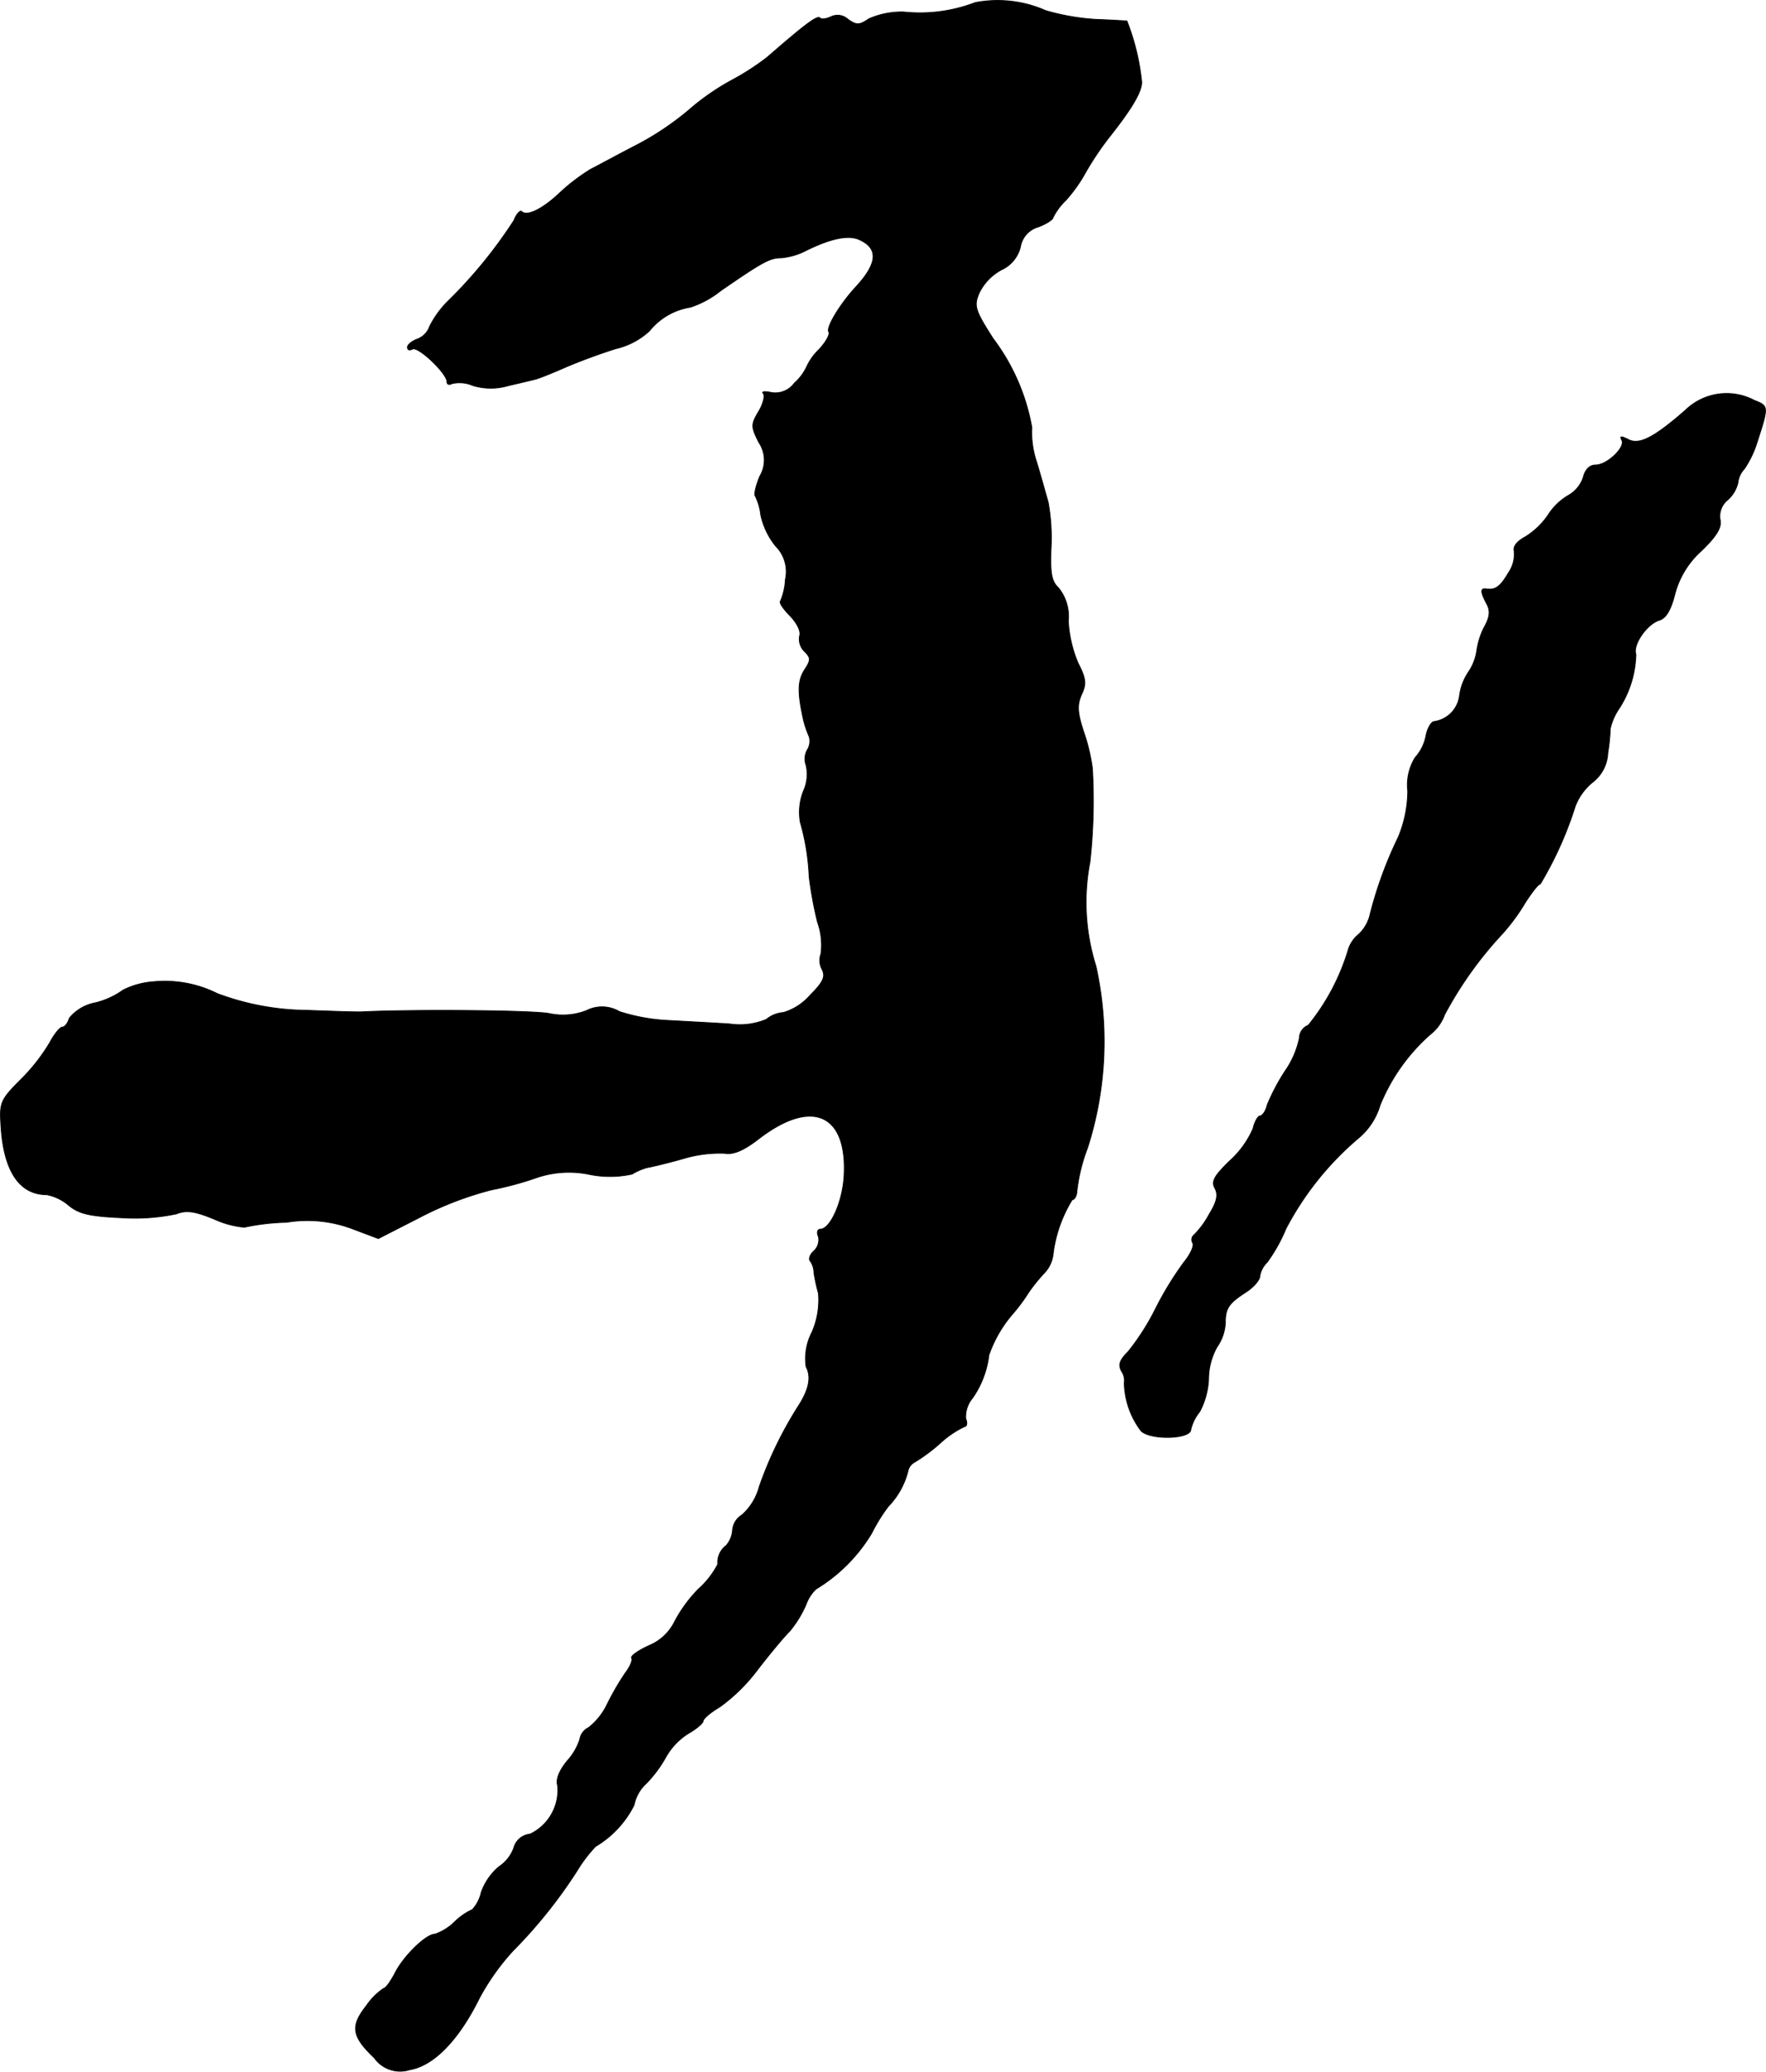
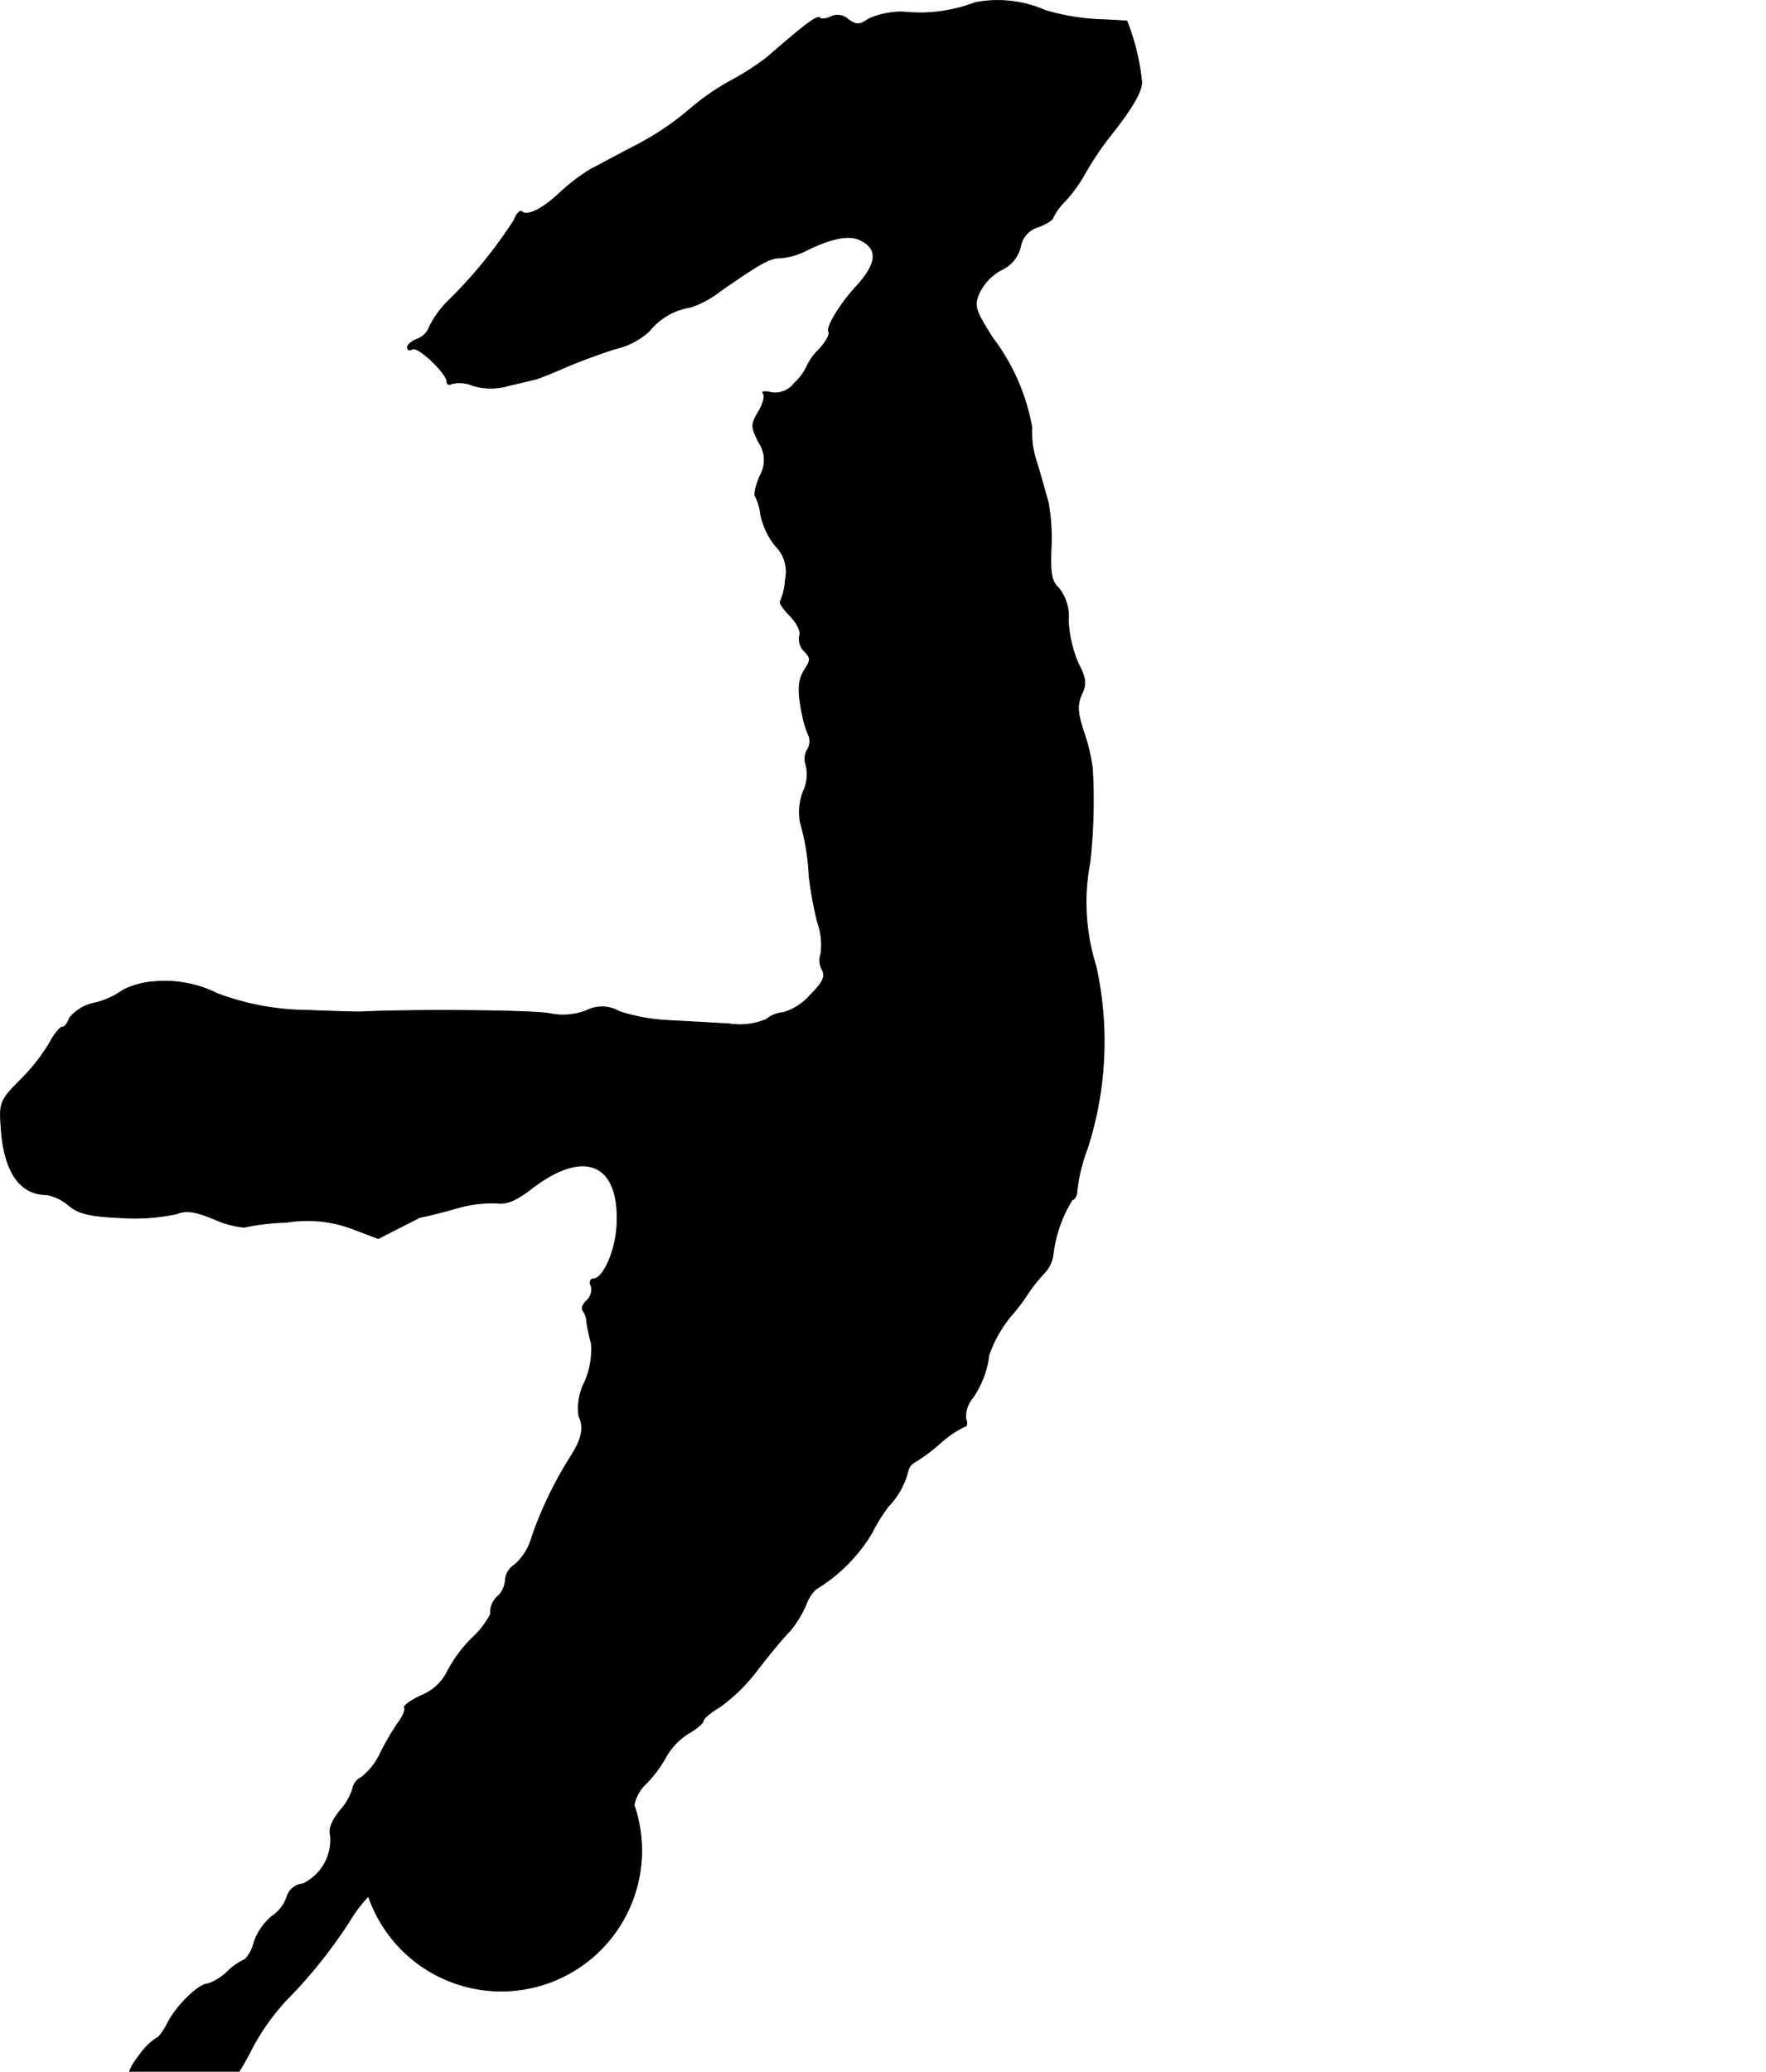
<svg xmlns="http://www.w3.org/2000/svg" version="1.1" width="7.657mm" height="8.979mm" viewBox="0 0 21.705 25.452">
  <defs>
    <style type="text/css">
      .a {
        stroke: #000;
        stroke-linecap: round;
        stroke-linejoin: round;
        stroke-width: 0.01px;
      }
    </style>
  </defs>
-   <path class="a" d="M11.985.032a1.897,1.897,0,0,1-.878.115.998.998,0,0,0-.43.085c-.115.079-.151.079-.254.006A.188.188,0,0,0,10.21.207c-.055.024-.115.036-.133.012C10.04.189,9.889.304,9.429.704a3.138,3.138,0,0,1-.442.285,2.955,2.955,0,0,0-.521.363,3.539,3.539,0,0,1-.63.424c-.224.115-.478.254-.575.303a2.364,2.364,0,0,0-.382.291c-.212.2-.4.291-.466.23-.018-.024-.067.03-.097.109a5.769,5.769,0,0,1-.806.987,1.186,1.186,0,0,0-.23.315.254.254,0,0,1-.157.157c-.061.024-.115.067-.115.097,0,.036.024.042.061.024.067-.042.424.297.424.4,0,.036.03.042.061.024a.415.415,0,0,1,.26.024.762.762,0,0,0,.436,0c.133-.03.285-.067.333-.079s.212-.079.363-.145.43-.17.624-.23a.911.911,0,0,0,.412-.218.806.806,0,0,1,.503-.291,1.183,1.183,0,0,0,.369-.2c.509-.351.606-.406.739-.406a.823.823,0,0,0,.303-.085c.315-.157.533-.2.666-.139.242.109.224.297-.055.594-.182.2-.357.485-.321.539.018.03-.036.127-.121.218a.688.688,0,0,0-.151.212.623.623,0,0,1-.151.2.29.29,0,0,1-.285.115c-.079-.018-.121-.012-.097.012s0,.127-.055.218c-.097.164-.097.188,0,.382a.387.387,0,0,1,.012.418c-.048.115-.073.224-.055.242A.706.706,0,0,1,9.35,6.325a.922.922,0,0,0,.182.382.445.445,0,0,1,.121.412.766.766,0,0,1-.061.267c-.018.018.036.097.121.182.085.091.133.188.115.242a.21.21,0,0,0,.055.188c.085.085.085.109.006.23-.085.133-.091.273-.012.624a1.168,1.168,0,0,0,.067.194.201.201,0,0,1-.024.17.23.23,0,0,0-.012.188.499.499,0,0,1-.036.321.714.714,0,0,0-.036.376,2.85,2.85,0,0,1,.109.672,4.83,4.83,0,0,0,.103.557.83.83,0,0,1,.042.388.23.23,0,0,0,.012.188c.048.091.018.157-.145.321a.707.707,0,0,1-.327.212.376.376,0,0,0-.212.085.848.848,0,0,1-.454.055c-.194-.012-.527-.03-.745-.042a2.317,2.317,0,0,1-.606-.109.421.421,0,0,0-.406-.012.796.796,0,0,1-.454.036C6.552,12.412,5.116,12.4,4.462,12.43c-.048.006-.363-.006-.697-.018a3.211,3.211,0,0,1-1.096-.206,1.438,1.438,0,0,0-.781-.145.982.982,0,0,0-.376.103.972.972,0,0,1-.345.157.536.536,0,0,0-.315.188c-.018.061-.055.109-.085.109s-.103.091-.157.194a2.311,2.311,0,0,1-.357.454c-.242.242-.26.279-.242.551.03.563.224.86.563.86a.588.588,0,0,1,.273.133c.127.103.254.133.66.151a2.479,2.479,0,0,0,.66-.048c.121-.048.224-.036.472.067a1.14,1.14,0,0,0,.363.097,2.804,2.804,0,0,1,.521-.061,1.572,1.572,0,0,1,.806.079l.321.121.509-.26a4.125,4.125,0,0,1,.884-.339,4.056,4.056,0,0,0,.575-.157,1.24,1.24,0,0,1,.636-.03,1.265,1.265,0,0,0,.515-.006.714.714,0,0,1,.182-.079c.067-.012.273-.061.46-.115a1.555,1.555,0,0,1,.497-.061c.109.018.236-.036.43-.188.648-.491,1.078-.291,1.036.466-.018.321-.17.654-.291.654-.036,0-.048.042-.024.091a.188.188,0,0,1-.055.176c-.048.042-.067.097-.048.121a.254.254,0,0,1,.048.145,1.958,1.958,0,0,0,.055.254.985.985,0,0,1-.079.478.703.703,0,0,0-.073.424c.067.127.036.279-.091.478a4.768,4.768,0,0,0-.485.999.702.702,0,0,1-.212.345.241.241,0,0,0-.115.182.325.325,0,0,1-.079.194.259.259,0,0,0-.103.23,1.068,1.068,0,0,1-.236.303,1.685,1.685,0,0,0-.303.418.613.613,0,0,1-.309.279c-.133.061-.224.127-.212.151.018.024-.018.109-.079.188a3.275,3.275,0,0,0-.218.376.817.817,0,0,1-.23.291.195.195,0,0,0-.109.145.726.726,0,0,1-.157.267c-.097.121-.139.224-.115.303a.599.599,0,0,1-.339.594.228.228,0,0,0-.2.17.469.469,0,0,1-.182.23.731.731,0,0,0-.218.315.465.465,0,0,1-.109.212.762.762,0,0,0-.218.151.648.648,0,0,1-.242.151c-.109,0-.376.26-.485.466-.055.109-.121.2-.145.2a.792.792,0,0,0-.212.212c-.2.254-.182.376.097.642a.388.388,0,0,0,.436.145c.291-.048.6-.363.854-.878a2.873,2.873,0,0,1,.412-.581,5.999,5.999,0,0,0,.787-.981,1.716,1.716,0,0,1,.23-.303A1.237,1.237,0,0,0,7.793,22.176a.487.487,0,0,1,.151-.267,1.523,1.523,0,0,0,.242-.327.814.814,0,0,1,.273-.285c.097-.055.182-.127.182-.151,0-.03.091-.109.206-.176a2.177,2.177,0,0,0,.466-.46c.145-.188.321-.4.394-.472a1.349,1.349,0,0,0,.2-.327.49.49,0,0,1,.121-.188,2.023,2.023,0,0,0,.684-.684,2.08,2.08,0,0,1,.206-.333.955.955,0,0,0,.242-.436.16.16,0,0,1,.085-.109,2.17,2.17,0,0,0,.309-.23,1.196,1.196,0,0,1,.303-.206c.024,0,.036-.042.012-.097a.358.358,0,0,1,.085-.254,1.169,1.169,0,0,0,.2-.527,1.556,1.556,0,0,1,.285-.497,2.185,2.185,0,0,0,.2-.267,1.992,1.992,0,0,1,.2-.248.401.401,0,0,0,.103-.218,1.655,1.655,0,0,1,.236-.678c.024,0,.048-.036.055-.079a2.148,2.148,0,0,1,.133-.557,4.279,4.279,0,0,0,.103-2.235,2.609,2.609,0,0,1-.073-1.278,6.853,6.853,0,0,0,.03-1.151,2.302,2.302,0,0,0-.103-.436c-.085-.254-.085-.345-.03-.472.061-.127.055-.194-.042-.382a1.53,1.53,0,0,1-.121-.521.557.557,0,0,0-.121-.406c-.085-.079-.103-.176-.091-.485a2.443,2.443,0,0,0-.036-.569c-.03-.103-.091-.327-.145-.503a1.118,1.118,0,0,1-.055-.412,2.554,2.554,0,0,0-.478-1.096c-.224-.351-.236-.4-.17-.557a.645.645,0,0,1,.273-.285A.417.417,0,0,0,12.542,3.03a.306.306,0,0,1,.218-.242c.097-.036.182-.091.182-.115a.755.755,0,0,1,.157-.212,1.865,1.865,0,0,0,.248-.351,3.706,3.706,0,0,1,.285-.424c.279-.351.4-.557.4-.678a2.829,2.829,0,0,0-.182-.751c-.018,0-.182-.012-.363-.018a2.796,2.796,0,0,1-.636-.109A1.457,1.457,0,0,0,11.985.032Z" />
-   <path class="a" d="M20.713,5.041c-.388.339-.569.43-.703.357-.085-.042-.103-.042-.079.006.055.085-.176.309-.321.309-.073,0-.127.055-.151.151a.396.396,0,0,1-.176.218.737.737,0,0,0-.254.242.932.932,0,0,1-.285.273c-.103.055-.151.121-.133.176a.409.409,0,0,1-.073.267c-.103.176-.164.212-.279.194-.067-.006-.061.042.012.182.048.085.042.164-.03.291a.91.91,0,0,0-.091.291.626.626,0,0,1-.103.26.685.685,0,0,0-.109.291.366.366,0,0,1-.309.315c-.036,0-.085.079-.103.176a.554.554,0,0,1-.133.267.64.64,0,0,0-.091.412,1.505,1.505,0,0,1-.115.563,4.979,4.979,0,0,0-.345.939.486.486,0,0,1-.139.254.399.399,0,0,0-.127.176,2.694,2.694,0,0,1-.497.945.172.172,0,0,0-.109.157,1.102,1.102,0,0,1-.176.406,2.574,2.574,0,0,0-.218.412c-.018.079-.061.139-.091.139-.024,0-.067.073-.085.157a1.162,1.162,0,0,1-.285.394c-.194.188-.23.254-.182.339.042.079.024.164-.073.321a1.071,1.071,0,0,1-.182.248.076.076,0,0,0-.018.103c.018.036-.03.139-.109.236a4.022,4.022,0,0,0-.345.563,2.943,2.943,0,0,1-.339.533c-.109.109-.127.164-.079.248a.201.201,0,0,1,.03.139,1.012,1.012,0,0,0,.206.588c.115.115.612.103.612-.018a.547.547,0,0,1,.109-.218.944.944,0,0,0,.109-.4.818.818,0,0,1,.103-.394.566.566,0,0,0,.103-.297c0-.182.042-.242.26-.382.091-.061.164-.145.164-.194a.314.314,0,0,1,.091-.17,2.007,2.007,0,0,0,.23-.412,3.718,3.718,0,0,1,.902-1.121.83.83,0,0,0,.254-.394,2.326,2.326,0,0,1,.612-.866.551.551,0,0,0,.182-.248,4.675,4.675,0,0,1,.715-.999,2.488,2.488,0,0,0,.279-.382c.079-.121.157-.224.182-.224a4.487,4.487,0,0,0,.43-.957.704.704,0,0,1,.218-.297.481.481,0,0,0,.182-.357,2.373,2.373,0,0,0,.03-.297.716.716,0,0,1,.097-.23,1.275,1.275,0,0,0,.218-.684c-.042-.115.133-.369.285-.418.085-.024.145-.127.194-.321a1.078,1.078,0,0,1,.327-.533c.188-.182.248-.285.23-.376a.257.257,0,0,1,.091-.248.406.406,0,0,0,.127-.212.291.291,0,0,1,.079-.17,1.273,1.273,0,0,0,.145-.291c.157-.485.157-.478-.024-.551A.727.727,0,0,0,20.713,5.041Z" />
+   <path class="a" d="M11.985.032a1.897,1.897,0,0,1-.878.115.998.998,0,0,0-.43.085c-.115.079-.151.079-.254.006A.188.188,0,0,0,10.21.207c-.055.024-.115.036-.133.012C10.04.189,9.889.304,9.429.704a3.138,3.138,0,0,1-.442.285,2.955,2.955,0,0,0-.521.363,3.539,3.539,0,0,1-.63.424c-.224.115-.478.254-.575.303a2.364,2.364,0,0,0-.382.291c-.212.2-.4.291-.466.23-.018-.024-.067.03-.097.109a5.769,5.769,0,0,1-.806.987,1.186,1.186,0,0,0-.23.315.254.254,0,0,1-.157.157c-.061.024-.115.067-.115.097,0,.036.024.042.061.024.067-.042.424.297.424.4,0,.036.03.042.061.024a.415.415,0,0,1,.26.024.762.762,0,0,0,.436,0c.133-.03.285-.067.333-.079s.212-.079.363-.145.43-.17.624-.23a.911.911,0,0,0,.412-.218.806.806,0,0,1,.503-.291,1.183,1.183,0,0,0,.369-.2c.509-.351.606-.406.739-.406a.823.823,0,0,0,.303-.085c.315-.157.533-.2.666-.139.242.109.224.297-.055.594-.182.2-.357.485-.321.539.018.03-.036.127-.121.218a.688.688,0,0,0-.151.212.623.623,0,0,1-.151.2.29.29,0,0,1-.285.115c-.079-.018-.121-.012-.097.012s0,.127-.055.218c-.097.164-.097.188,0,.382a.387.387,0,0,1,.012.418c-.048.115-.073.224-.055.242A.706.706,0,0,1,9.35,6.325a.922.922,0,0,0,.182.382.445.445,0,0,1,.121.412.766.766,0,0,1-.061.267c-.018.018.036.097.121.182.085.091.133.188.115.242a.21.21,0,0,0,.055.188c.085.085.085.109.006.23-.085.133-.091.273-.012.624a1.168,1.168,0,0,0,.067.194.201.201,0,0,1-.024.17.23.23,0,0,0-.012.188.499.499,0,0,1-.036.321.714.714,0,0,0-.036.376,2.85,2.85,0,0,1,.109.672,4.83,4.83,0,0,0,.103.557.83.83,0,0,1,.042.388.23.23,0,0,0,.012.188c.048.091.018.157-.145.321a.707.707,0,0,1-.327.212.376.376,0,0,0-.212.085.848.848,0,0,1-.454.055c-.194-.012-.527-.03-.745-.042a2.317,2.317,0,0,1-.606-.109.421.421,0,0,0-.406-.012.796.796,0,0,1-.454.036C6.552,12.412,5.116,12.4,4.462,12.43c-.048.006-.363-.006-.697-.018a3.211,3.211,0,0,1-1.096-.206,1.438,1.438,0,0,0-.781-.145.982.982,0,0,0-.376.103.972.972,0,0,1-.345.157.536.536,0,0,0-.315.188c-.018.061-.055.109-.085.109s-.103.091-.157.194a2.311,2.311,0,0,1-.357.454c-.242.242-.26.279-.242.551.03.563.224.86.563.86a.588.588,0,0,1,.273.133c.127.103.254.133.66.151a2.479,2.479,0,0,0,.66-.048c.121-.048.224-.036.472.067a1.14,1.14,0,0,0,.363.097,2.804,2.804,0,0,1,.521-.061,1.572,1.572,0,0,1,.806.079l.321.121.509-.26c.067-.012.273-.061.46-.115a1.555,1.555,0,0,1,.497-.061c.109.018.236-.036.43-.188.648-.491,1.078-.291,1.036.466-.018.321-.17.654-.291.654-.036,0-.048.042-.024.091a.188.188,0,0,1-.055.176c-.048.042-.067.097-.048.121a.254.254,0,0,1,.048.145,1.958,1.958,0,0,0,.055.254.985.985,0,0,1-.079.478.703.703,0,0,0-.073.424c.067.127.036.279-.091.478a4.768,4.768,0,0,0-.485.999.702.702,0,0,1-.212.345.241.241,0,0,0-.115.182.325.325,0,0,1-.079.194.259.259,0,0,0-.103.23,1.068,1.068,0,0,1-.236.303,1.685,1.685,0,0,0-.303.418.613.613,0,0,1-.309.279c-.133.061-.224.127-.212.151.018.024-.018.109-.079.188a3.275,3.275,0,0,0-.218.376.817.817,0,0,1-.23.291.195.195,0,0,0-.109.145.726.726,0,0,1-.157.267c-.097.121-.139.224-.115.303a.599.599,0,0,1-.339.594.228.228,0,0,0-.2.17.469.469,0,0,1-.182.23.731.731,0,0,0-.218.315.465.465,0,0,1-.109.212.762.762,0,0,0-.218.151.648.648,0,0,1-.242.151c-.109,0-.376.26-.485.466-.055.109-.121.2-.145.2a.792.792,0,0,0-.212.212c-.2.254-.182.376.097.642a.388.388,0,0,0,.436.145c.291-.048.6-.363.854-.878a2.873,2.873,0,0,1,.412-.581,5.999,5.999,0,0,0,.787-.981,1.716,1.716,0,0,1,.23-.303A1.237,1.237,0,0,0,7.793,22.176a.487.487,0,0,1,.151-.267,1.523,1.523,0,0,0,.242-.327.814.814,0,0,1,.273-.285c.097-.055.182-.127.182-.151,0-.03.091-.109.206-.176a2.177,2.177,0,0,0,.466-.46c.145-.188.321-.4.394-.472a1.349,1.349,0,0,0,.2-.327.49.49,0,0,1,.121-.188,2.023,2.023,0,0,0,.684-.684,2.08,2.08,0,0,1,.206-.333.955.955,0,0,0,.242-.436.16.16,0,0,1,.085-.109,2.17,2.17,0,0,0,.309-.23,1.196,1.196,0,0,1,.303-.206c.024,0,.036-.042.012-.097a.358.358,0,0,1,.085-.254,1.169,1.169,0,0,0,.2-.527,1.556,1.556,0,0,1,.285-.497,2.185,2.185,0,0,0,.2-.267,1.992,1.992,0,0,1,.2-.248.401.401,0,0,0,.103-.218,1.655,1.655,0,0,1,.236-.678c.024,0,.048-.036.055-.079a2.148,2.148,0,0,1,.133-.557,4.279,4.279,0,0,0,.103-2.235,2.609,2.609,0,0,1-.073-1.278,6.853,6.853,0,0,0,.03-1.151,2.302,2.302,0,0,0-.103-.436c-.085-.254-.085-.345-.03-.472.061-.127.055-.194-.042-.382a1.53,1.53,0,0,1-.121-.521.557.557,0,0,0-.121-.406c-.085-.079-.103-.176-.091-.485a2.443,2.443,0,0,0-.036-.569c-.03-.103-.091-.327-.145-.503a1.118,1.118,0,0,1-.055-.412,2.554,2.554,0,0,0-.478-1.096c-.224-.351-.236-.4-.17-.557a.645.645,0,0,1,.273-.285A.417.417,0,0,0,12.542,3.03a.306.306,0,0,1,.218-.242c.097-.036.182-.091.182-.115a.755.755,0,0,1,.157-.212,1.865,1.865,0,0,0,.248-.351,3.706,3.706,0,0,1,.285-.424c.279-.351.4-.557.4-.678a2.829,2.829,0,0,0-.182-.751c-.018,0-.182-.012-.363-.018a2.796,2.796,0,0,1-.636-.109A1.457,1.457,0,0,0,11.985.032Z" />
</svg>